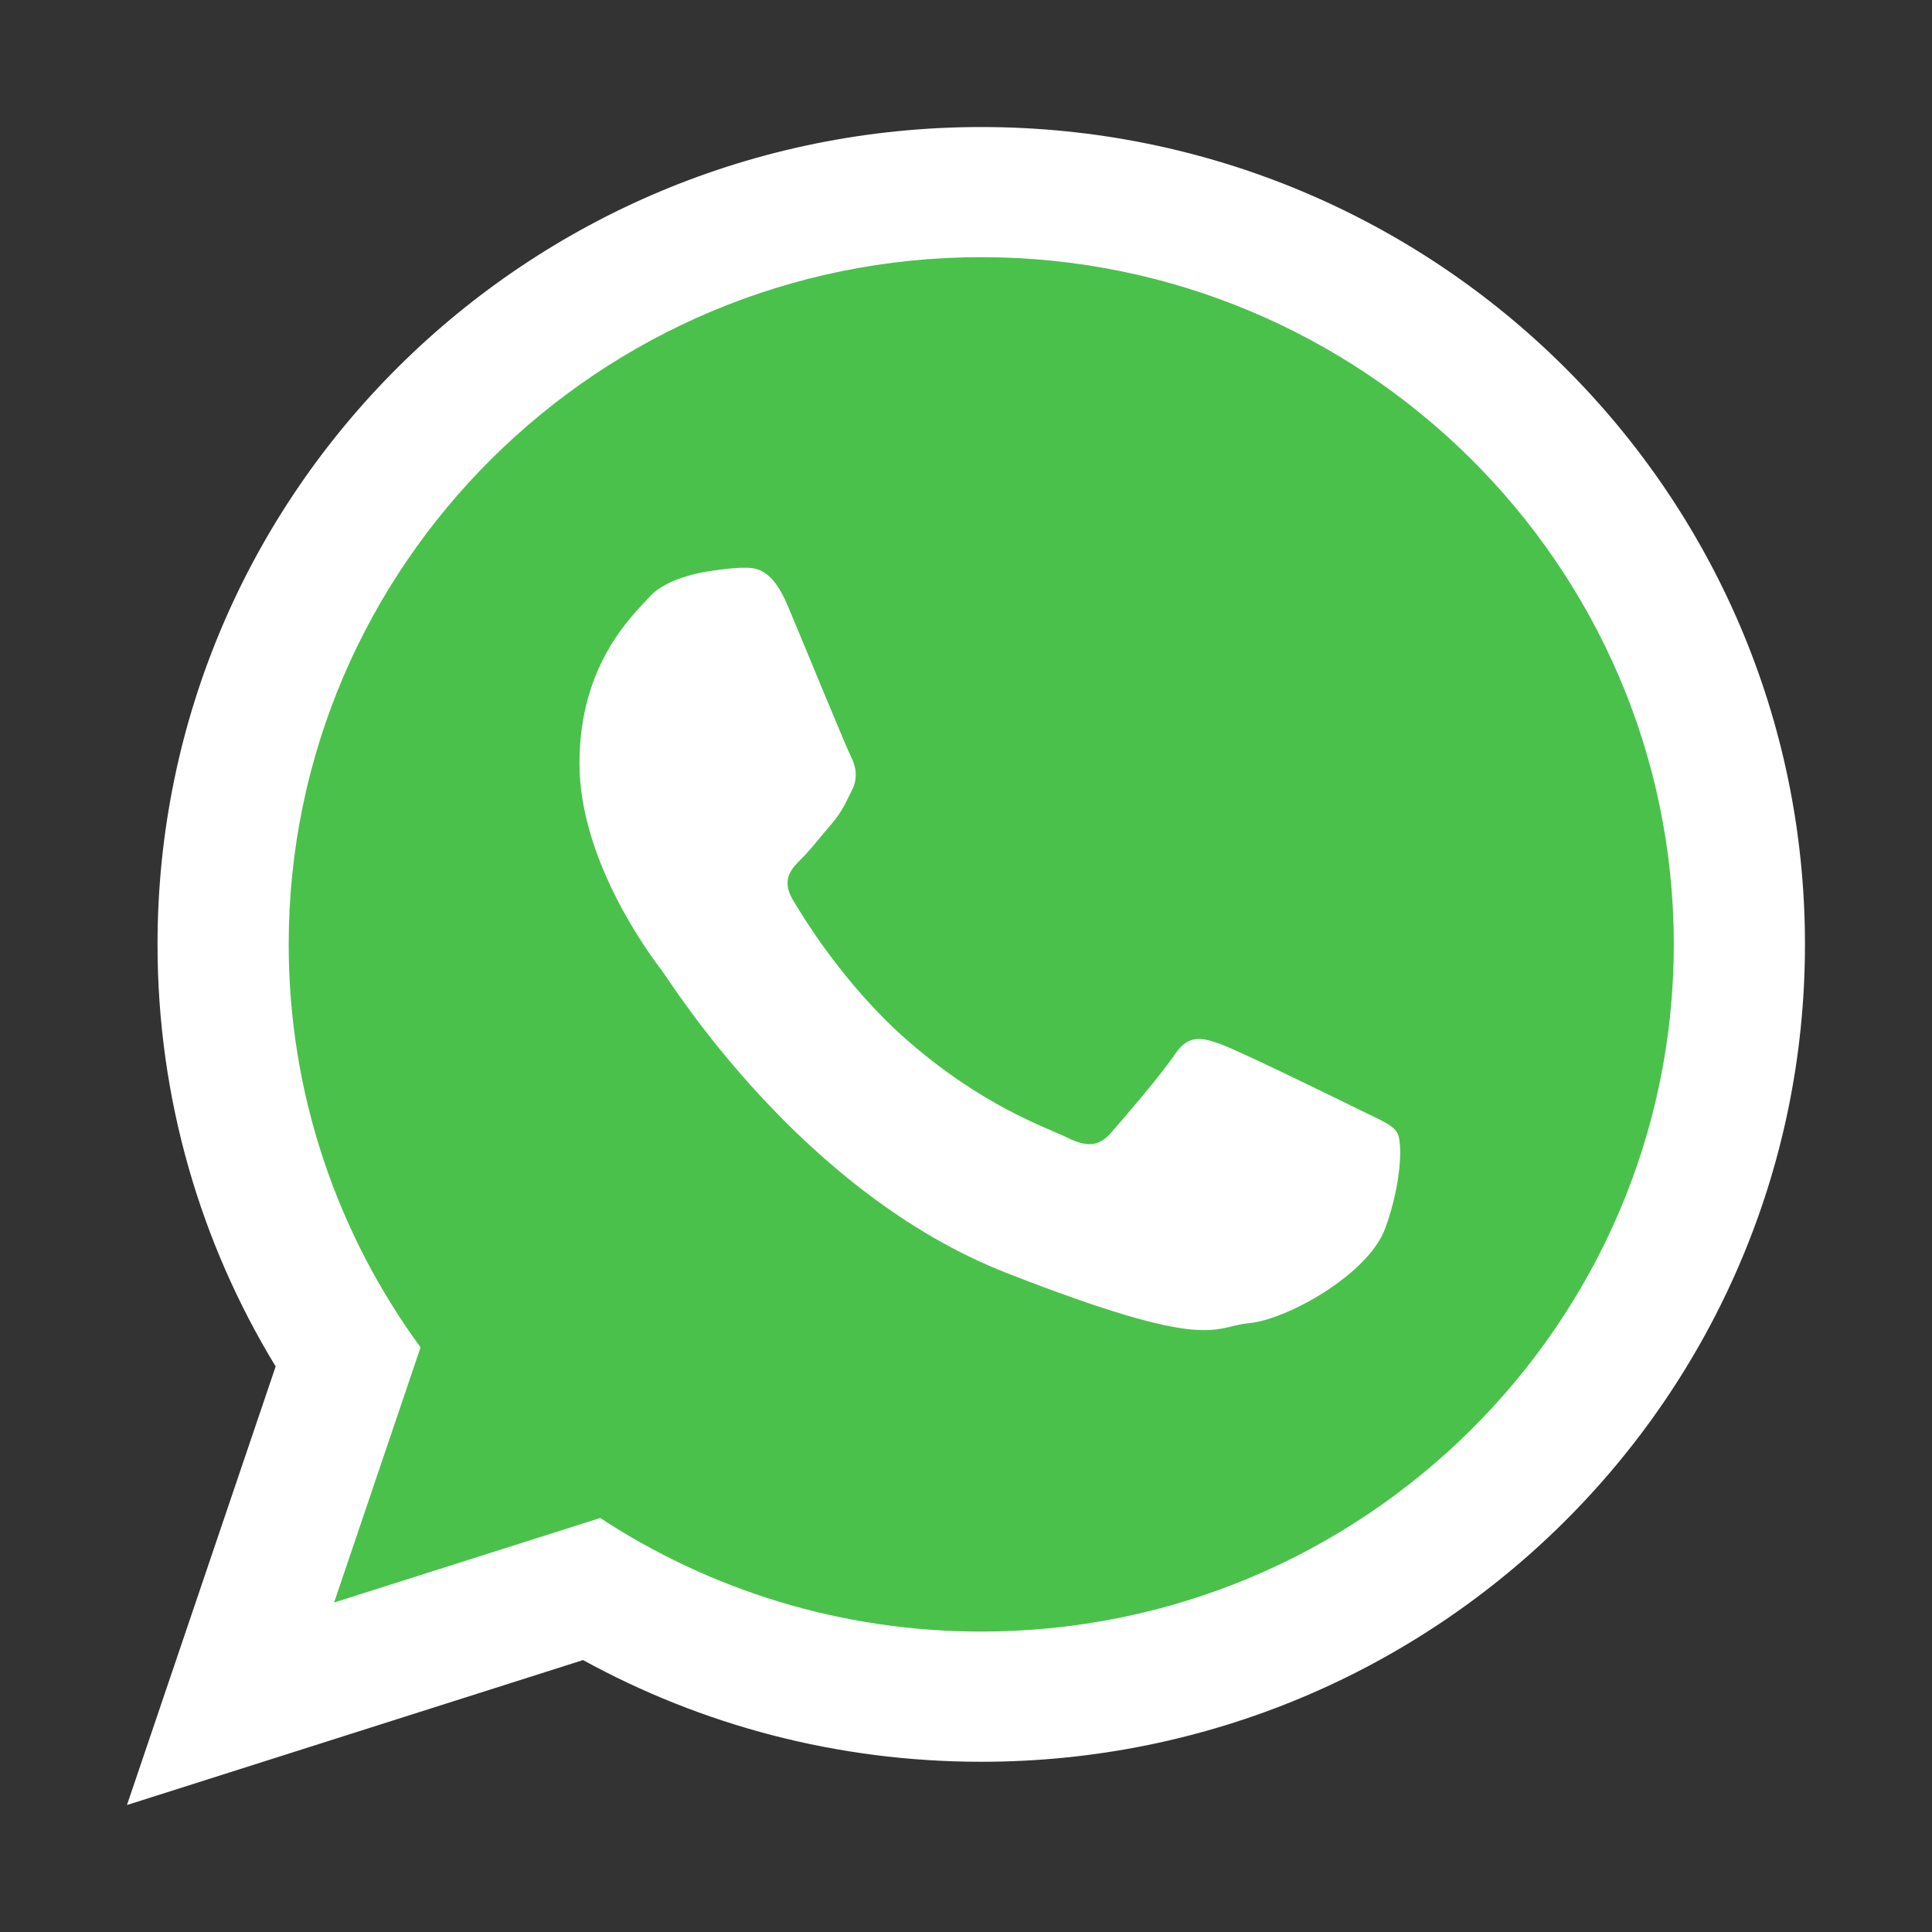
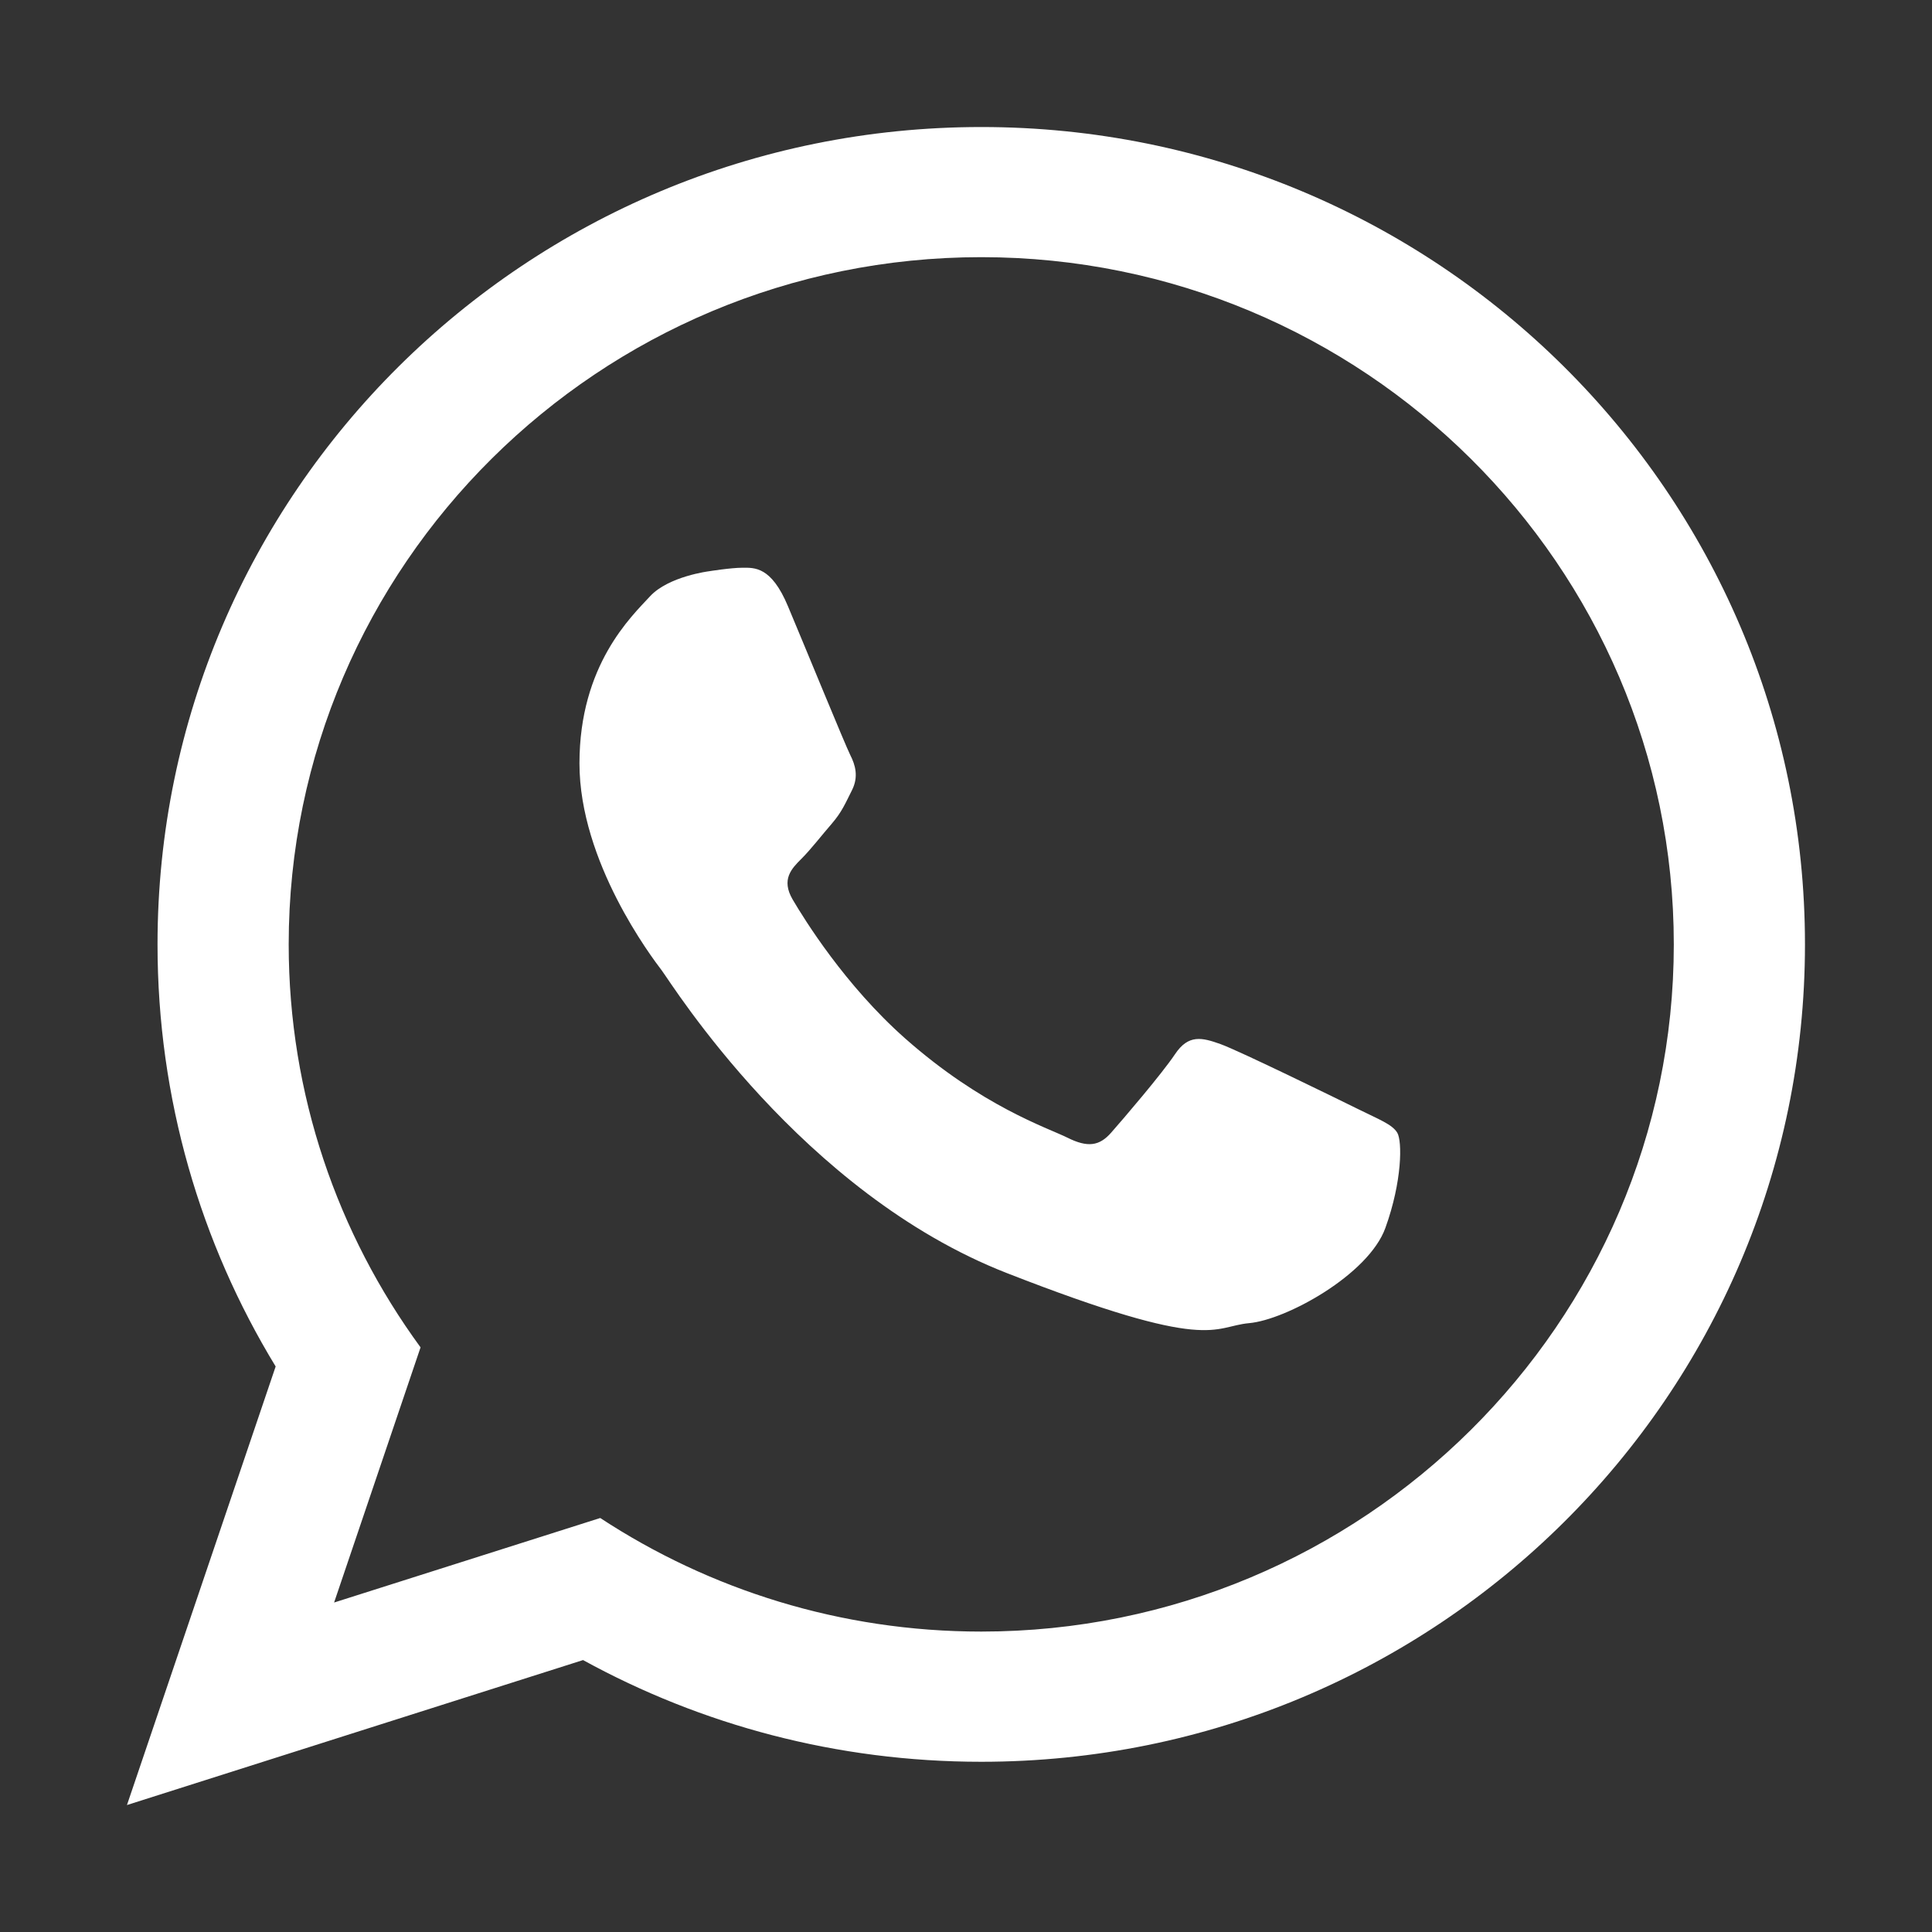
<svg xmlns="http://www.w3.org/2000/svg" width="28" height="28" viewBox="0 0 28 28" fill="none">
  <rect x="0" y="0" width="28" height="28" fill="#333333" stroke="none" />
-   <path fill-rule="evenodd" clip-rule="evenodd" d="M14.282 3.322C8.472 3.322 3.747 8.011 3.747 13.777C3.747 16.063 4.491 18.182 5.753 19.906L4.438 23.788L8.486 22.502C10.149 23.593 12.141 24.23 14.282 24.23C20.091 24.23 24.817 19.541 24.817 13.777C24.817 8.011 20.091 3.322 14.282 3.322Z" fill="url(#paint0_linear_207_32)" />
  <path fill-rule="evenodd" clip-rule="evenodd" d="M26.159 13.687C26.159 20.229 20.815 25.533 14.221 25.533C12.128 25.533 10.16 24.998 8.45 24.059L1.84 26.16L3.995 19.804C2.908 18.019 2.283 15.925 2.283 13.687C2.283 7.144 7.627 1.841 14.221 1.841C20.814 1.84 26.159 7.144 26.159 13.687ZM14.221 3.727C8.685 3.727 4.184 8.194 4.184 13.687C4.184 15.865 4.893 17.884 6.095 19.527L4.842 23.225L8.699 22C10.283 23.039 12.182 23.646 14.221 23.646C19.755 23.646 24.258 19.178 24.258 13.687C24.258 8.195 19.755 3.727 14.221 3.727ZM20.25 16.416C20.176 16.294 19.981 16.222 19.689 16.077C19.396 15.932 17.957 15.228 17.689 15.132C17.421 15.036 17.224 14.987 17.03 15.277C16.835 15.568 16.274 16.222 16.103 16.416C15.933 16.61 15.762 16.634 15.47 16.488C15.177 16.343 14.233 16.036 13.116 15.048C12.246 14.277 11.659 13.327 11.488 13.037C11.318 12.746 11.471 12.589 11.616 12.445C11.748 12.314 11.909 12.105 12.055 11.937C12.202 11.766 12.25 11.645 12.348 11.451C12.445 11.257 12.397 11.088 12.323 10.943C12.25 10.798 11.665 9.369 11.42 8.787C11.178 8.207 10.934 8.228 10.762 8.228C10.592 8.228 10.276 8.279 10.276 8.279C10.276 8.279 9.689 8.352 9.421 8.642C9.154 8.932 8.398 9.635 8.398 11.063C8.398 12.492 9.445 13.873 9.592 14.066C9.738 14.26 11.616 17.288 14.591 18.45C17.566 19.613 17.566 19.225 18.103 19.176C18.639 19.129 19.834 18.474 20.078 17.796C20.323 17.118 20.323 16.536 20.25 16.416Z" fill="white" />
  <defs>
    <linearGradient id="paint0_linear_207_32" x1="14.282" y1="3.322" x2="14.282" y2="24.23" gradientUnits="userSpaceOnUse">
      <stop stop-color="#4AC14B" />
      <stop offset="1" stop-color="#4AC14B" />
    </linearGradient>
  </defs>
</svg>